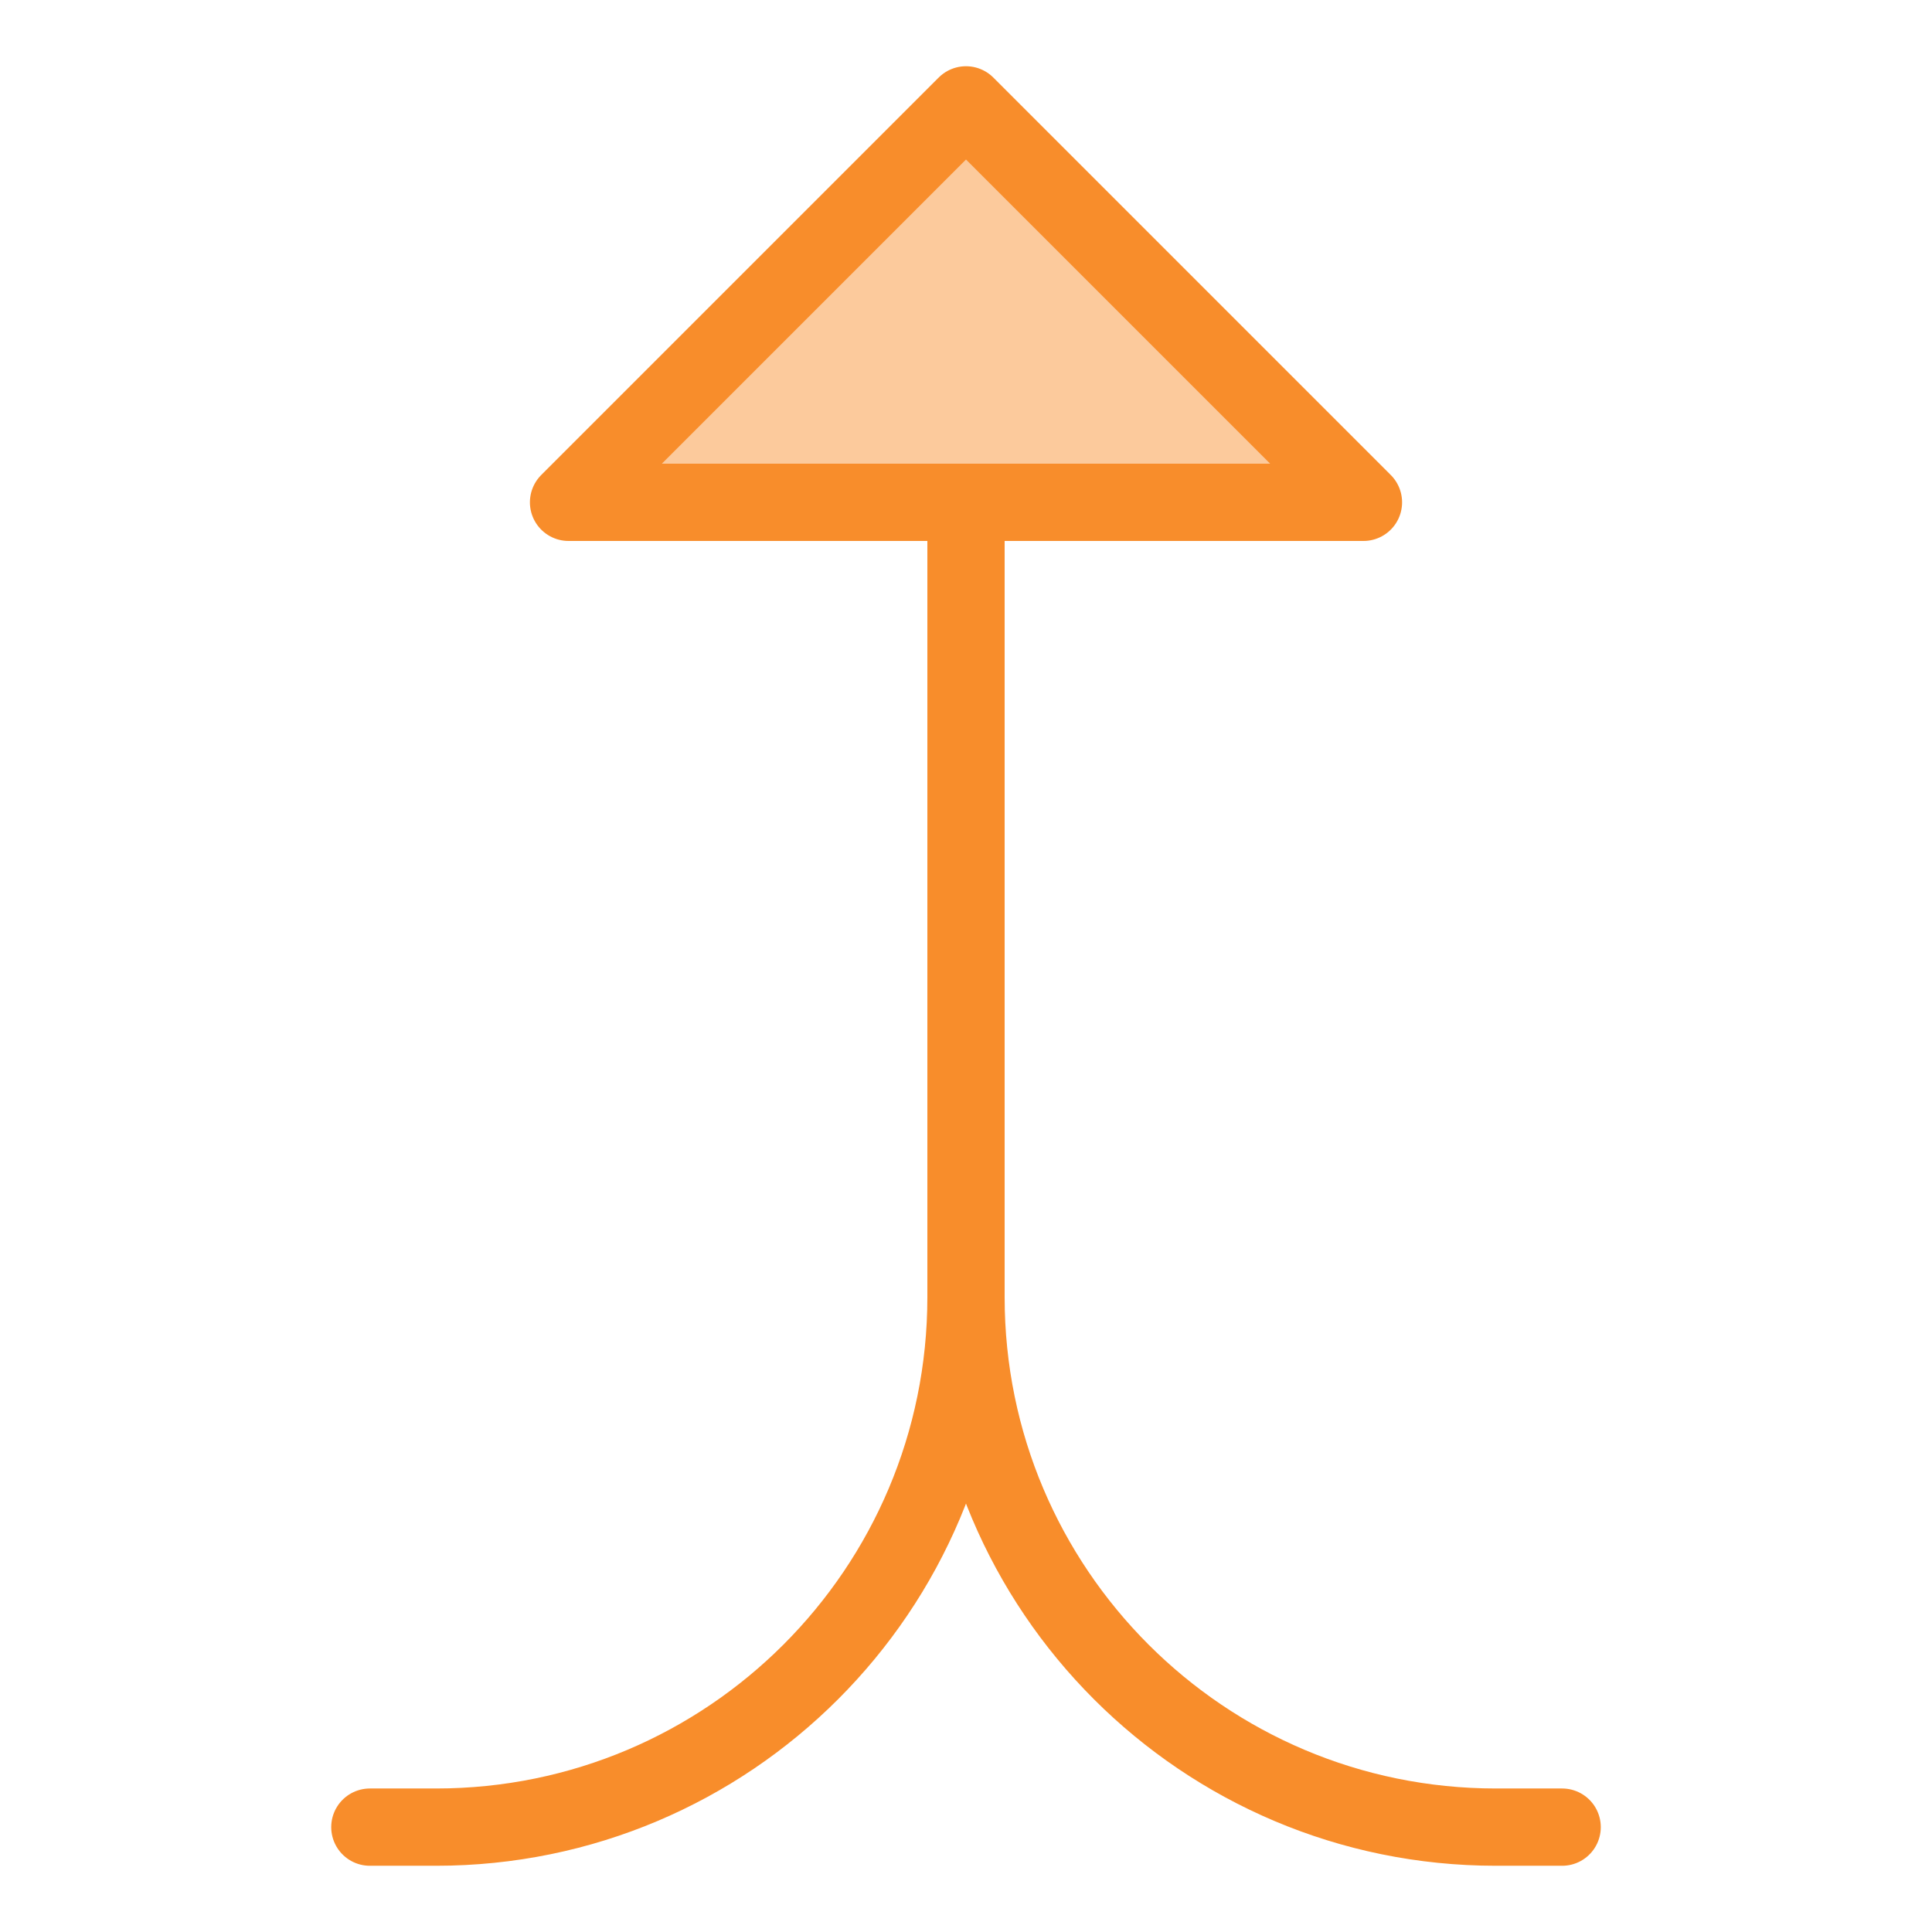
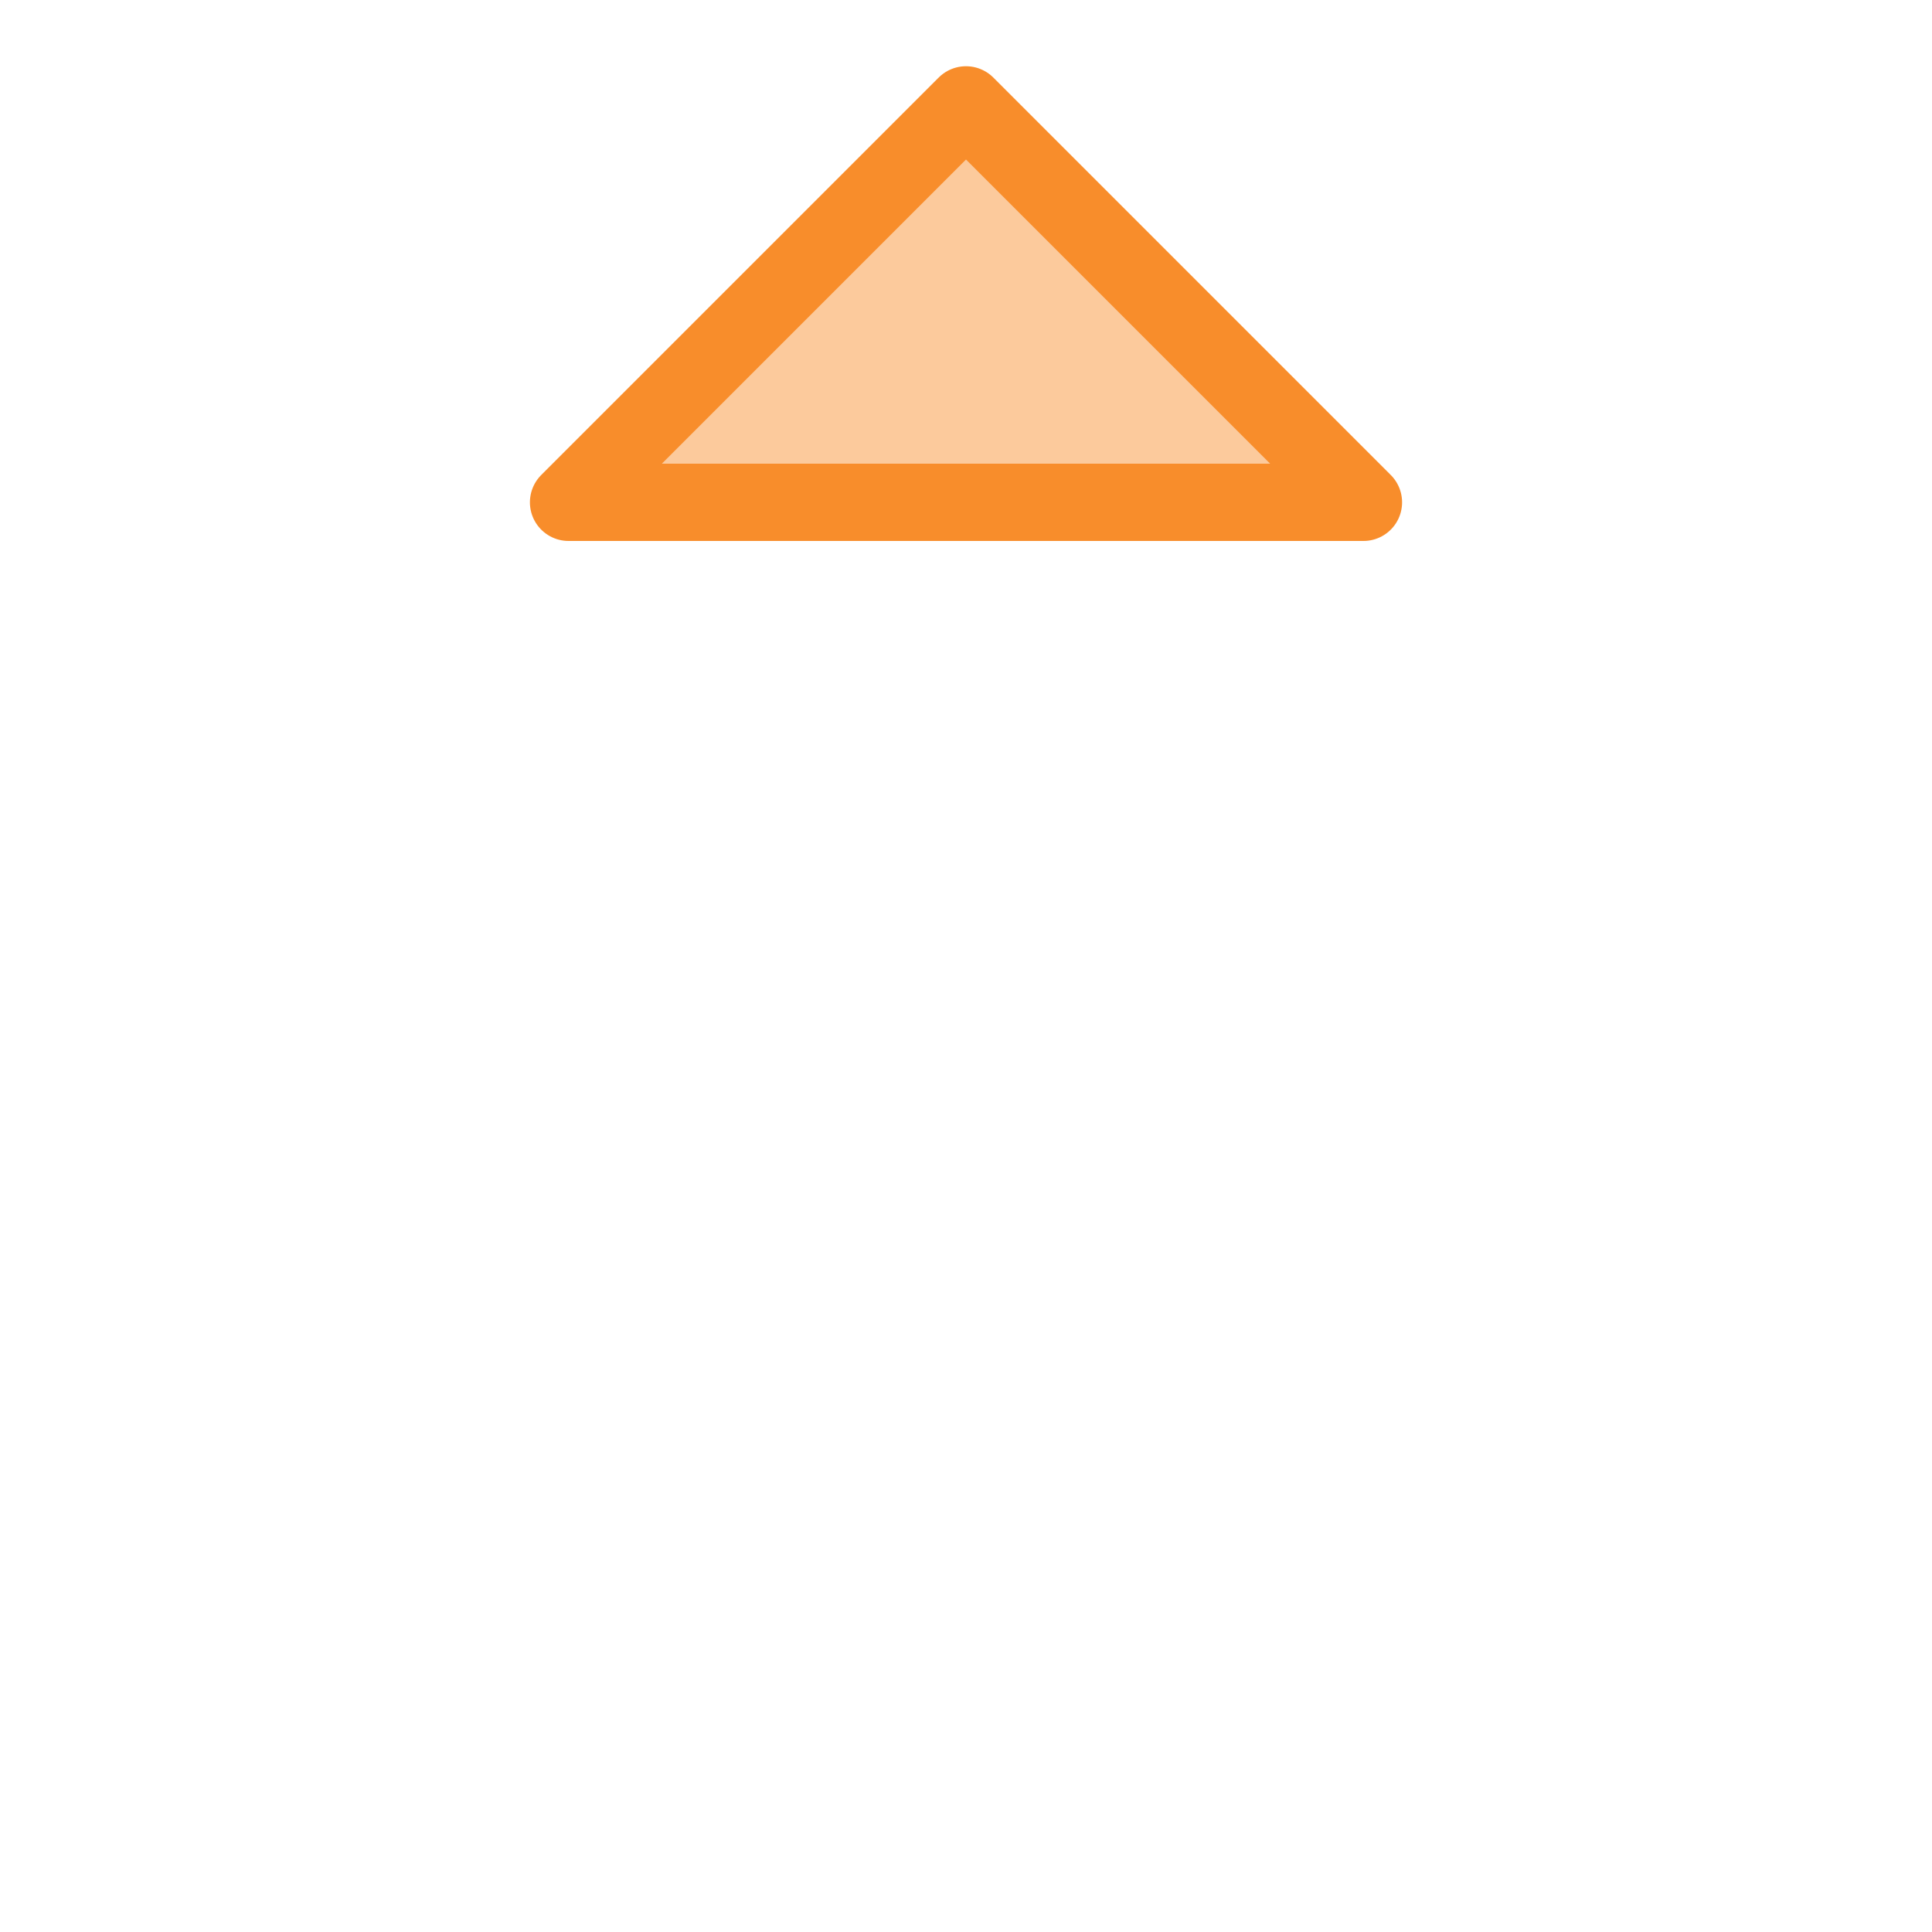
<svg xmlns="http://www.w3.org/2000/svg" width="32" height="32" viewBox="0 0 32 32" fill="none">
  <path d="M16 1.737L9.417 8.32H22.583L16 1.737Z" fill="#FCCA9C" />
  <path d="M16 1.737L9.417 8.32H22.583L16 1.737Z" stroke="#F88D2B" stroke-width="1.28" stroke-linecap="round" stroke-linejoin="round" />
-   <path d="M16 8.32V21.486C16 26.333 12.07 30.263 7.223 30.263H6.126" stroke="#F88D2B" stroke-width="1.28" stroke-linecap="round" stroke-linejoin="round" />
-   <path d="M16 8.32V21.486C16 26.333 19.93 30.263 24.777 30.263H25.874" stroke="#F88D2B" stroke-width="1.28" stroke-linecap="round" stroke-linejoin="round" />
</svg>